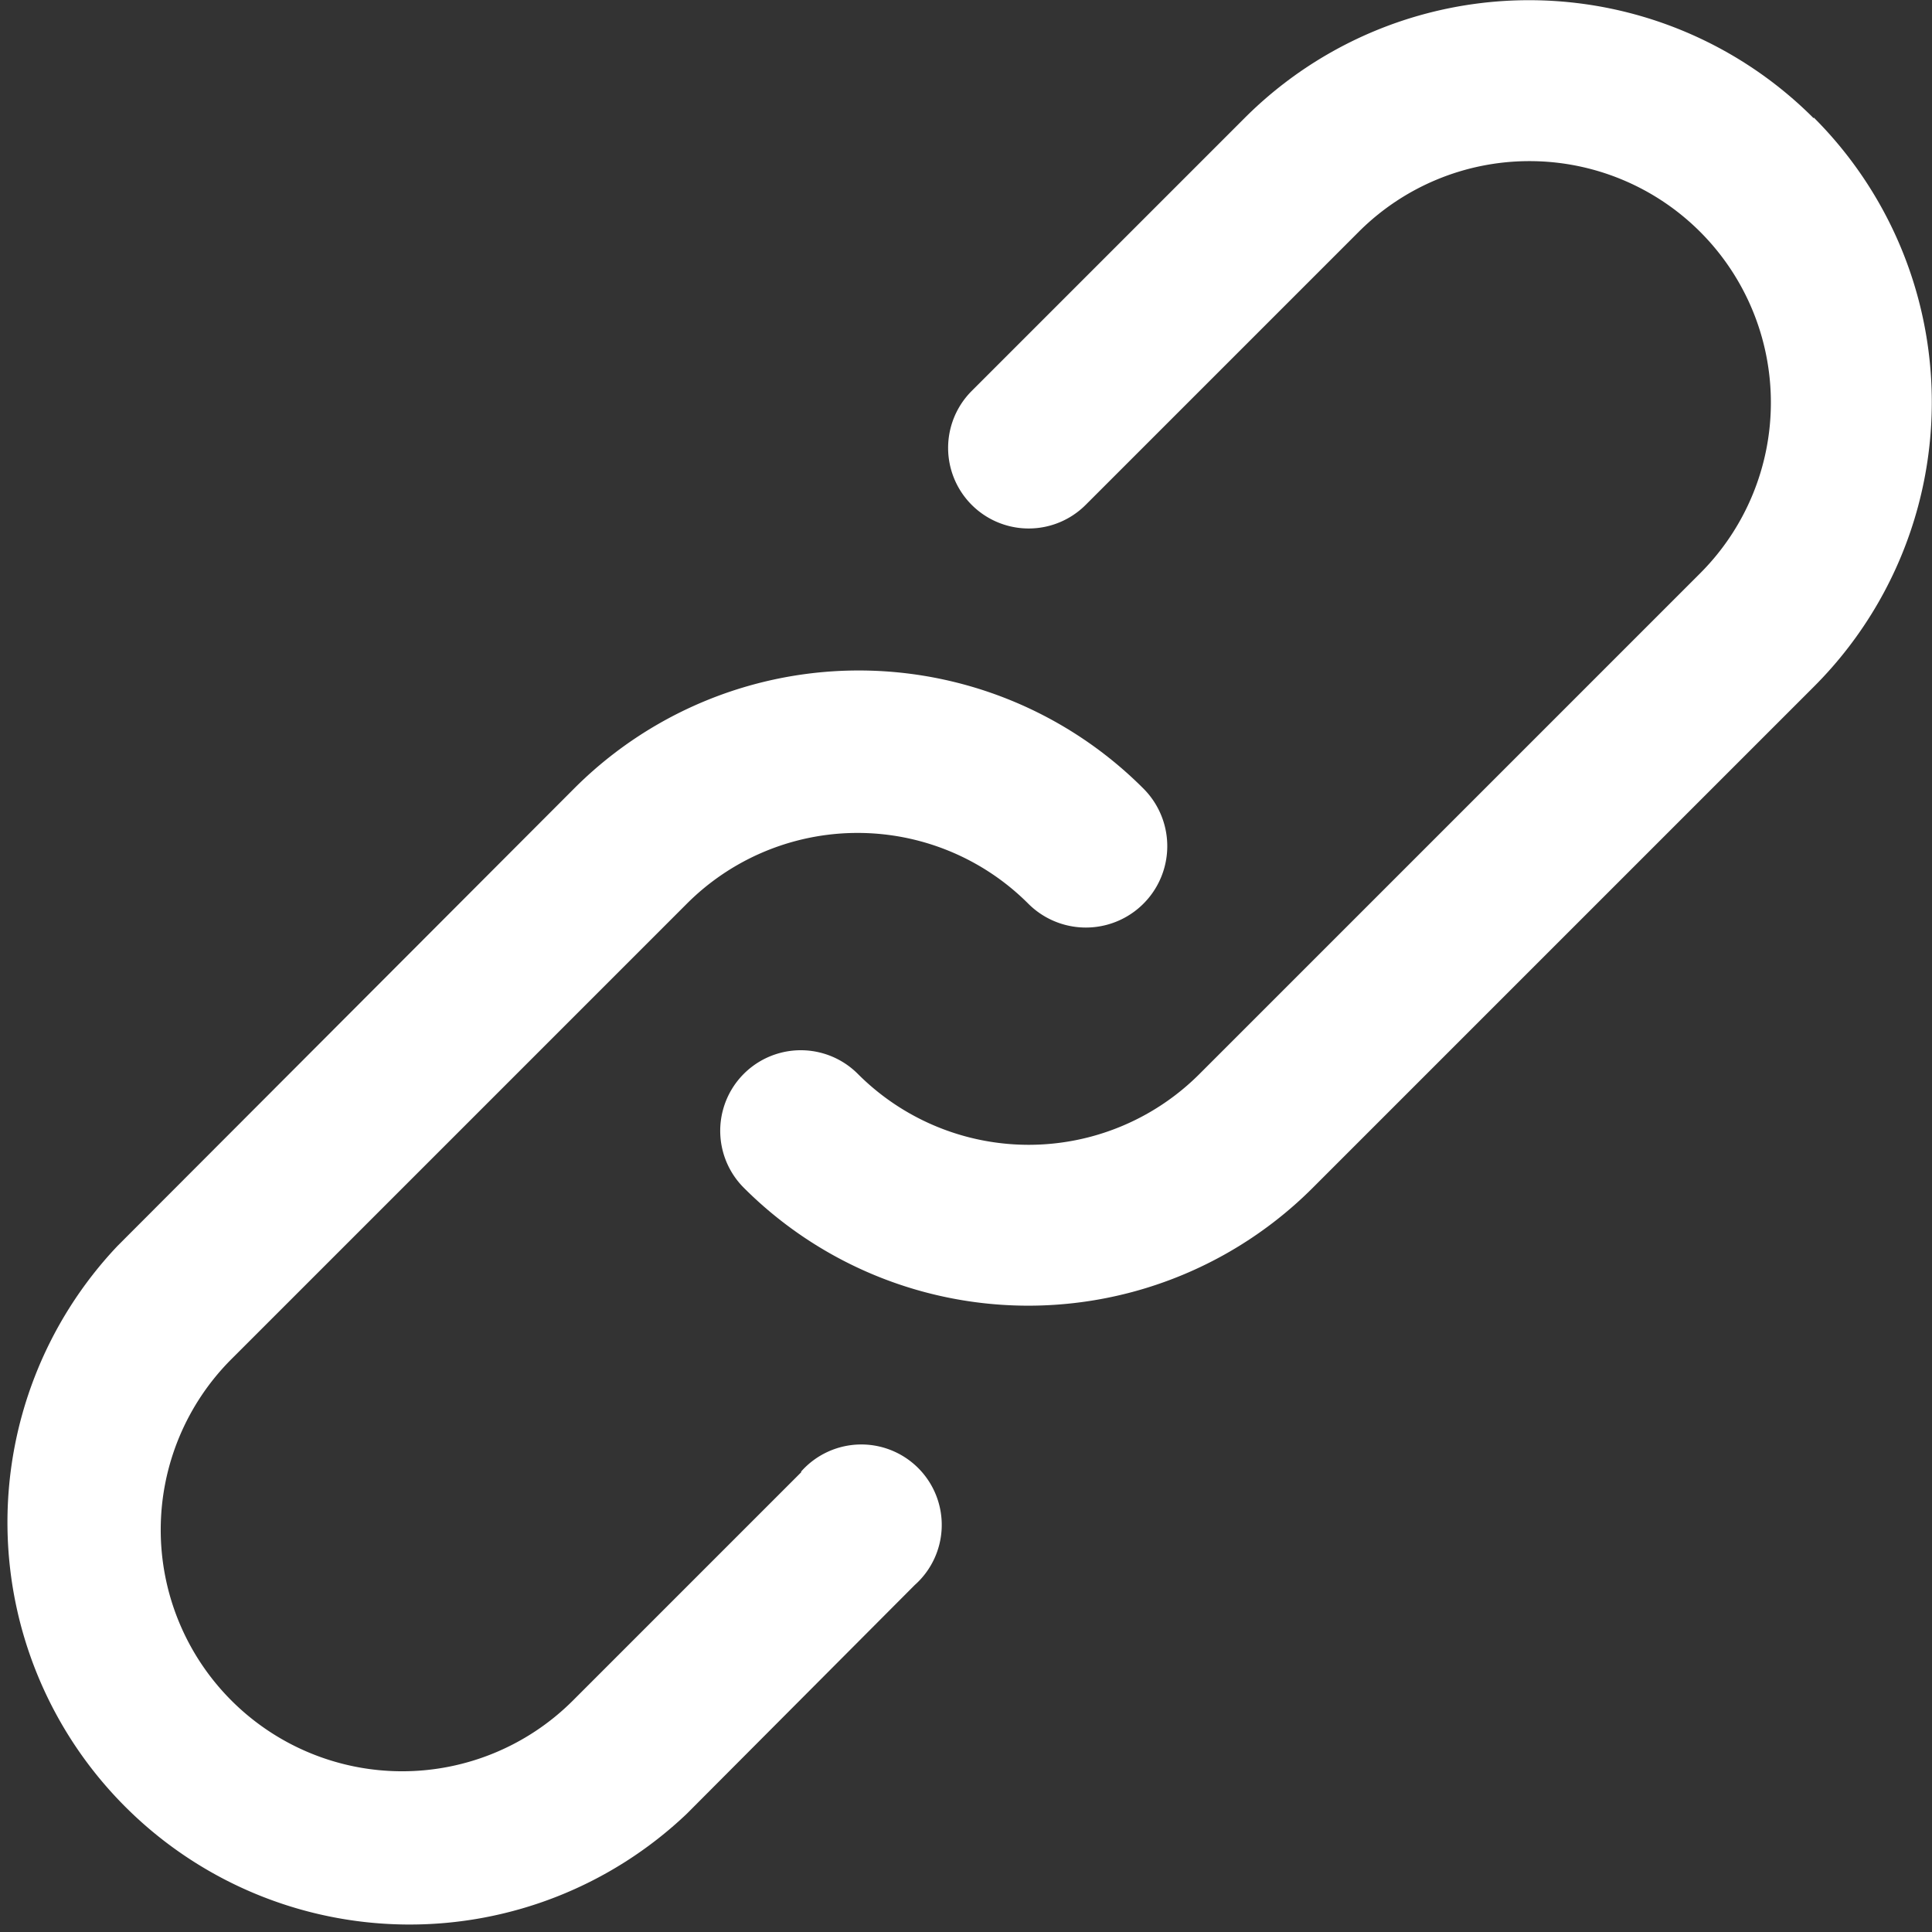
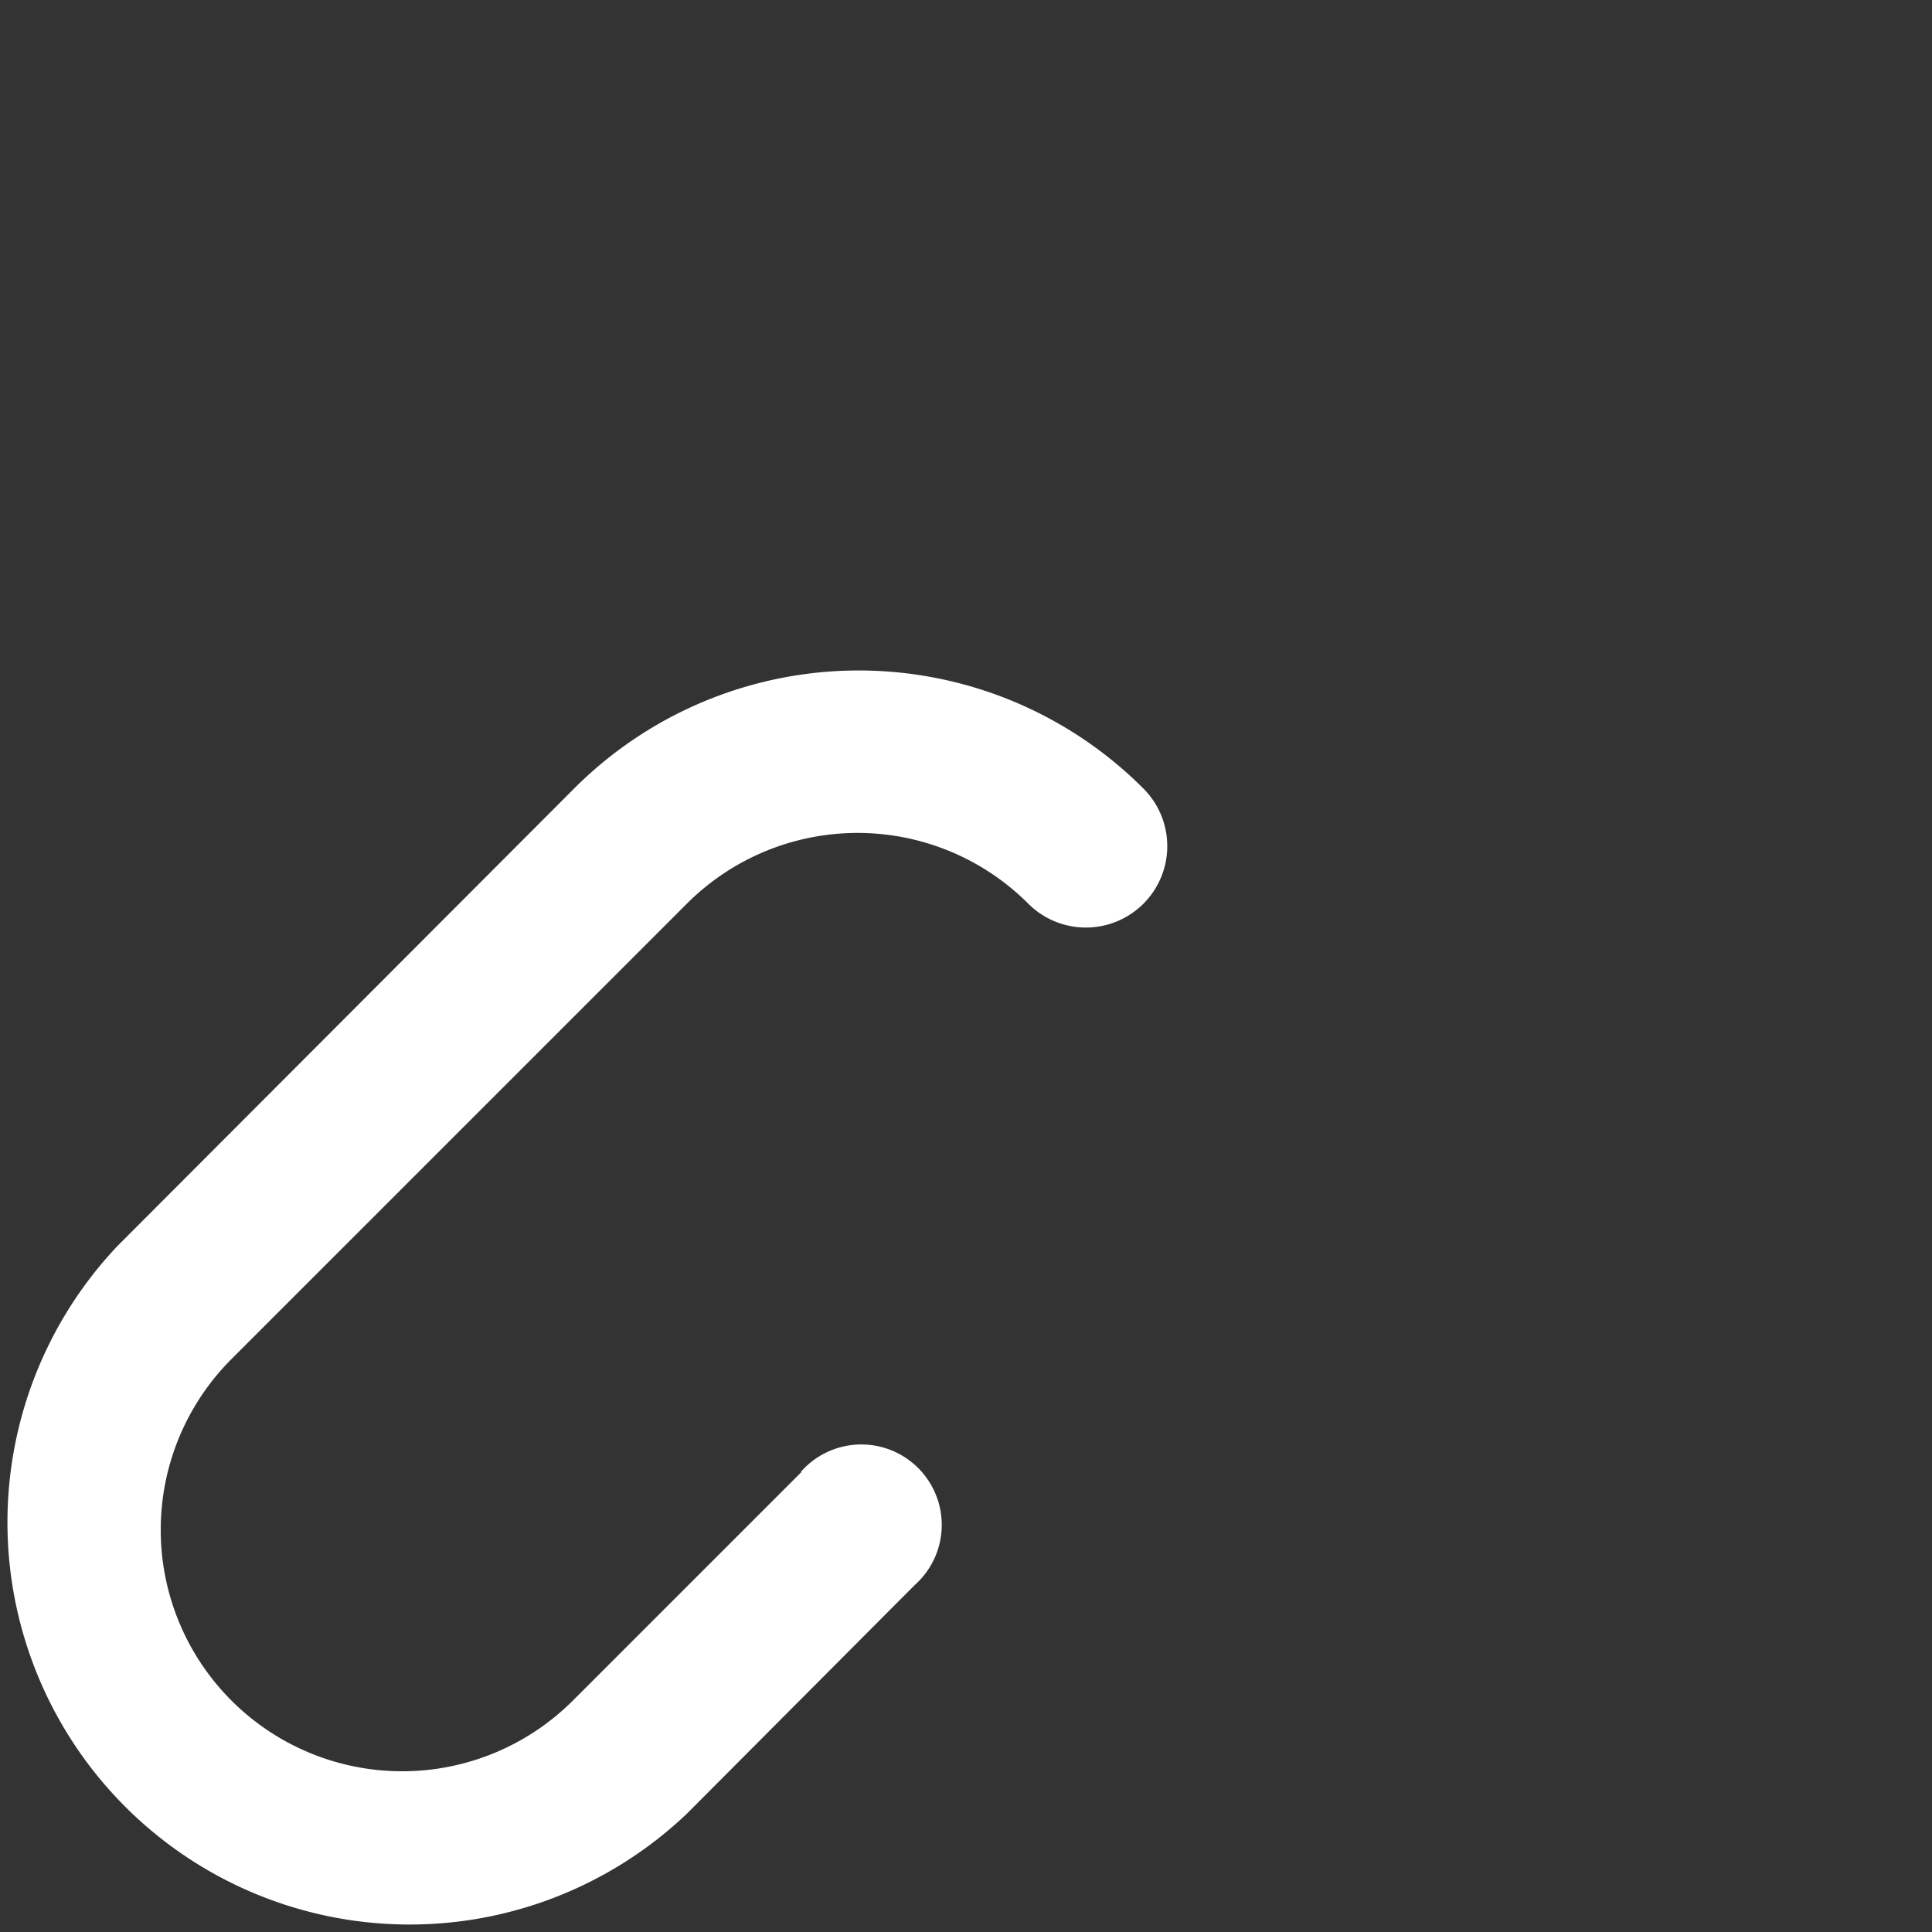
<svg xmlns="http://www.w3.org/2000/svg" data-name="Group 1884" width="24.5" height="24.5">
  <rect width="100%" height="100%" fill="#333333" stroke="none" />
  <g data-name="Group 1883" fill="#fff">
    <path data-name="Path 989" d="m10.16 18.67-2.9 2.9a3.06 3.06 0 1 1-4.32-4.34l5.77-5.77a3.06 3.06 0 0 1 4.33 0A1.02 1.02 0 0 0 14.5 10a5.1 5.1 0 0 0-7.22 0L1.49 15.8A5.1 5.1 0 0 0 8.71 23l2.89-2.9a1.02 1.02 0 1 0-1.44-1.44Z" />
-     <path data-name="Path 990" d="M23 1.5a5.1 5.1 0 0 0-7.22 0l-3.46 3.46a1.02 1.02 0 0 0 1.45 1.44l3.46-3.46a3.06 3.06 0 1 1 4.33 4.33l-6.35 6.35a3.06 3.06 0 0 1-4.33 0 1.02 1.02 0 1 0-1.45 1.44 5.1 5.1 0 0 0 7.22 0L23 8.71a5.1 5.1 0 0 0 0-7.22Z" />
  </g>
</svg>